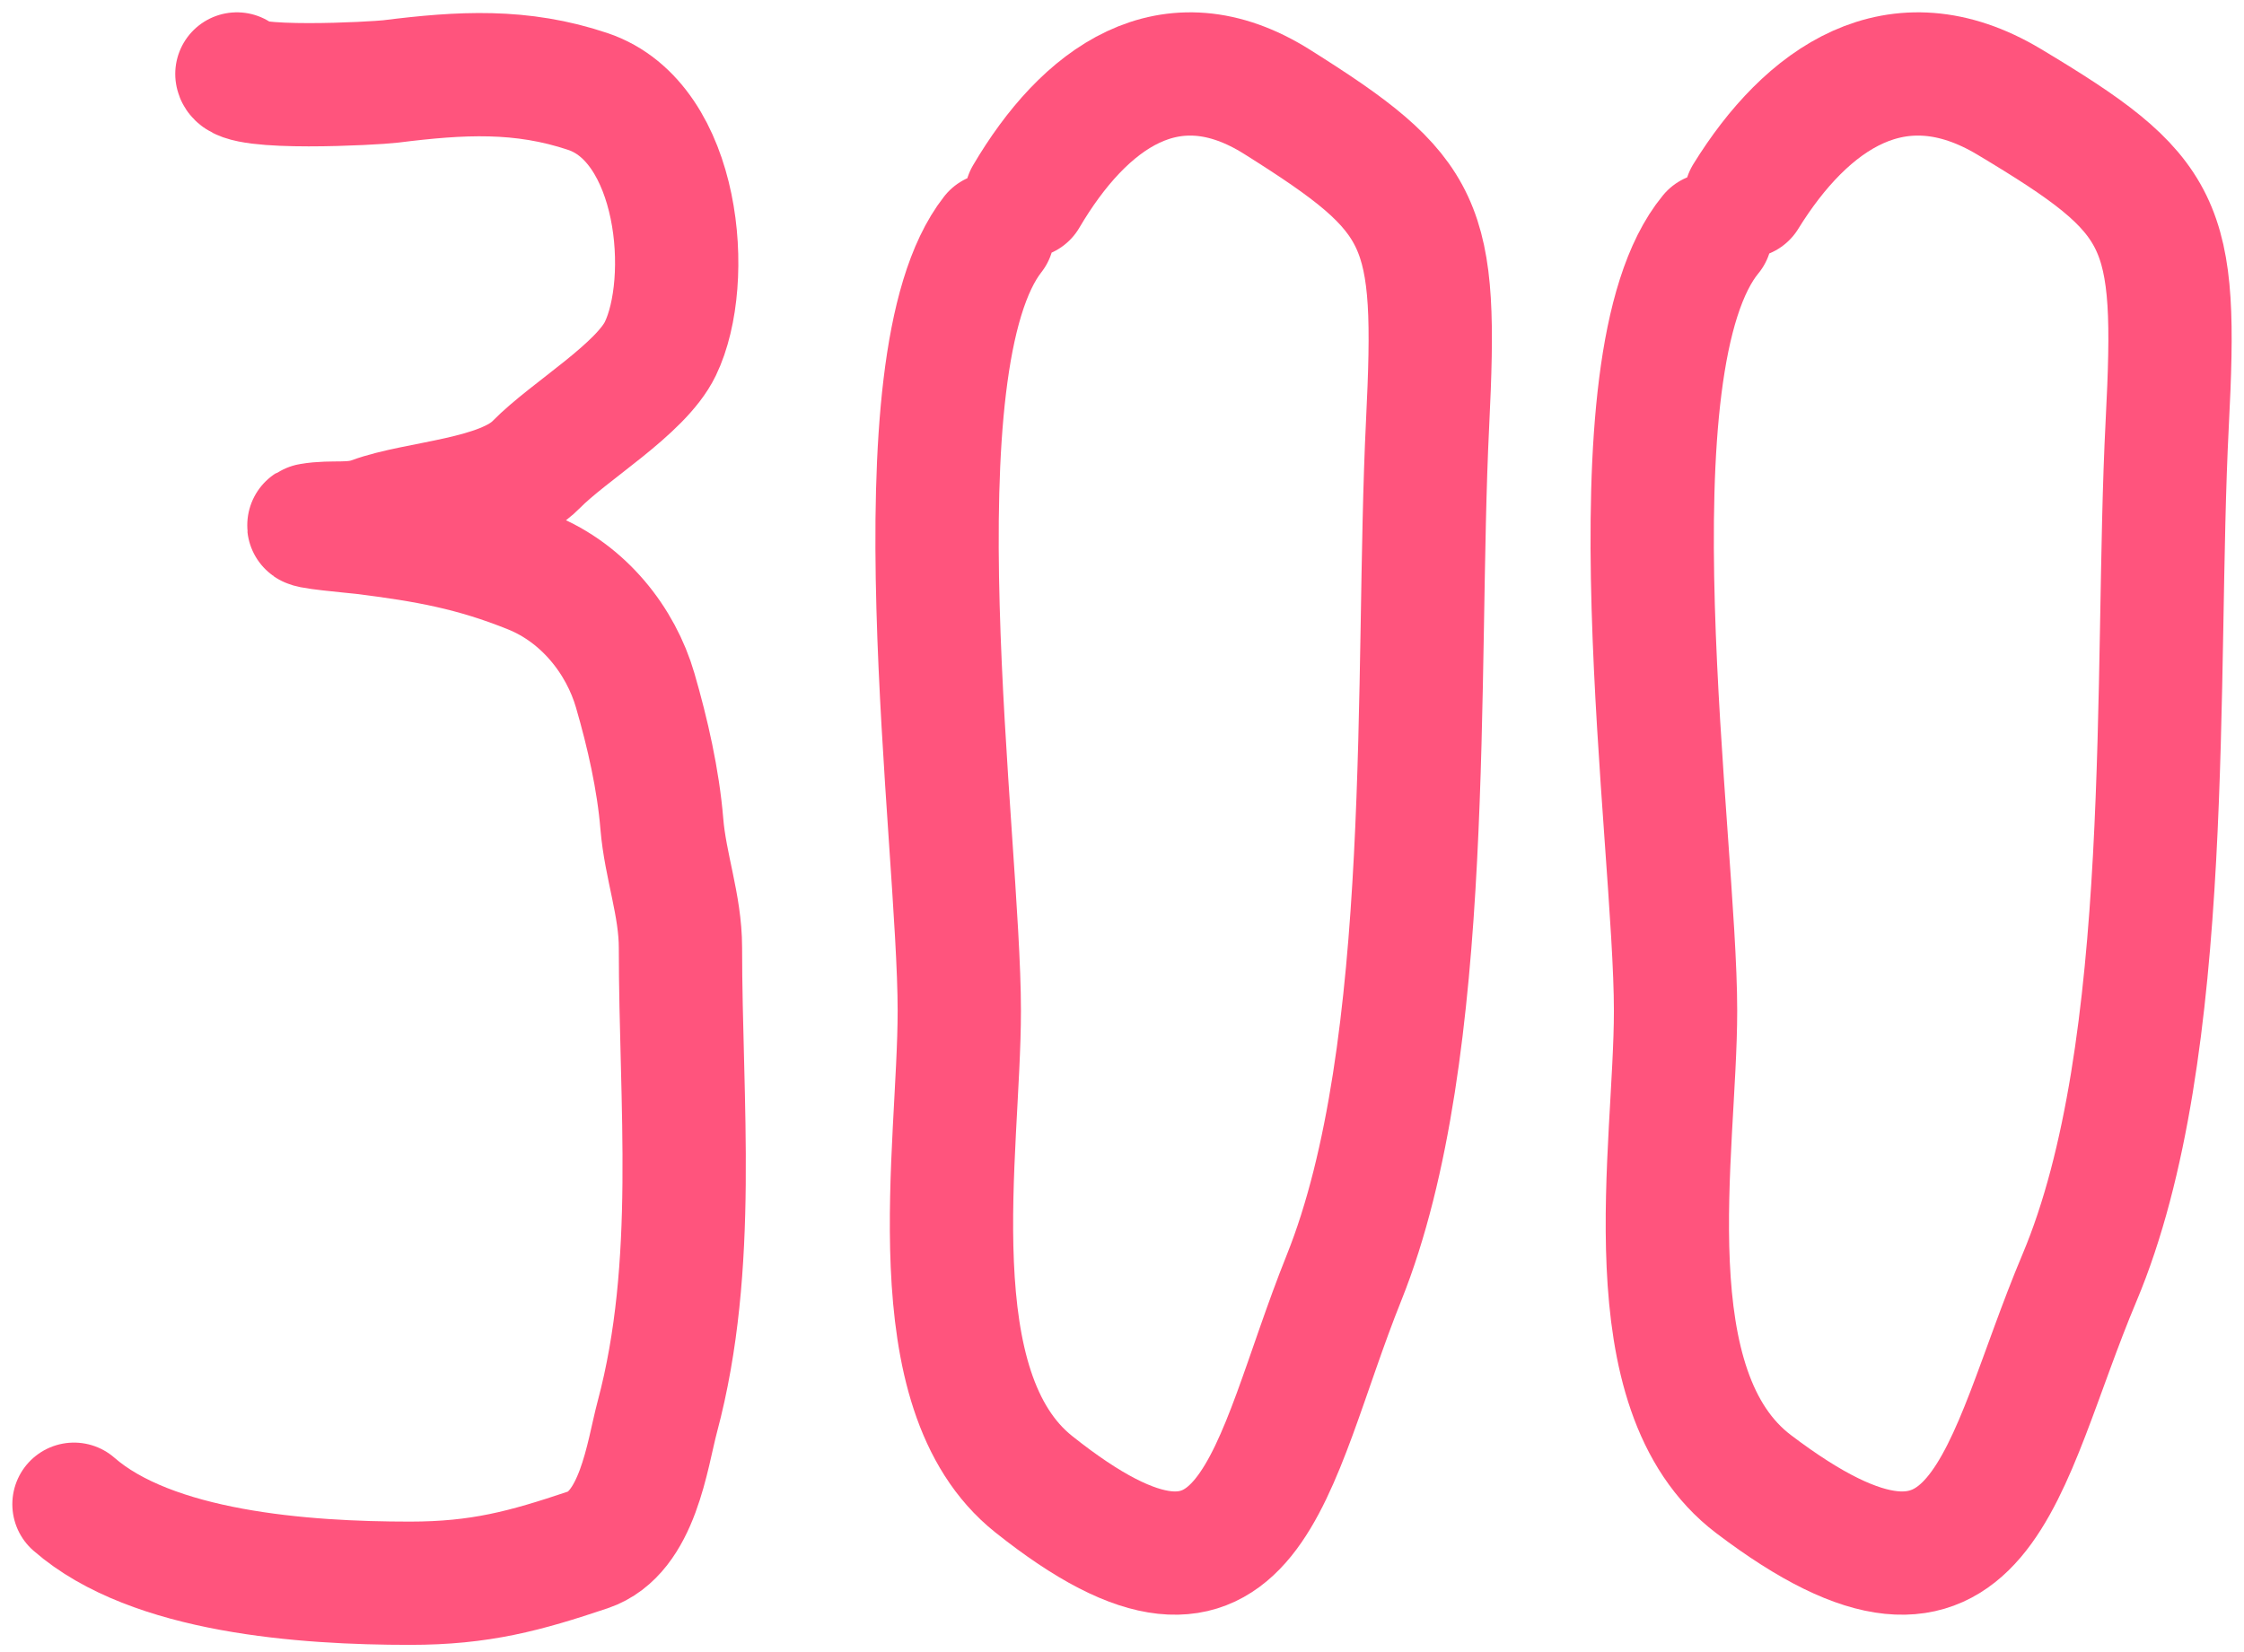
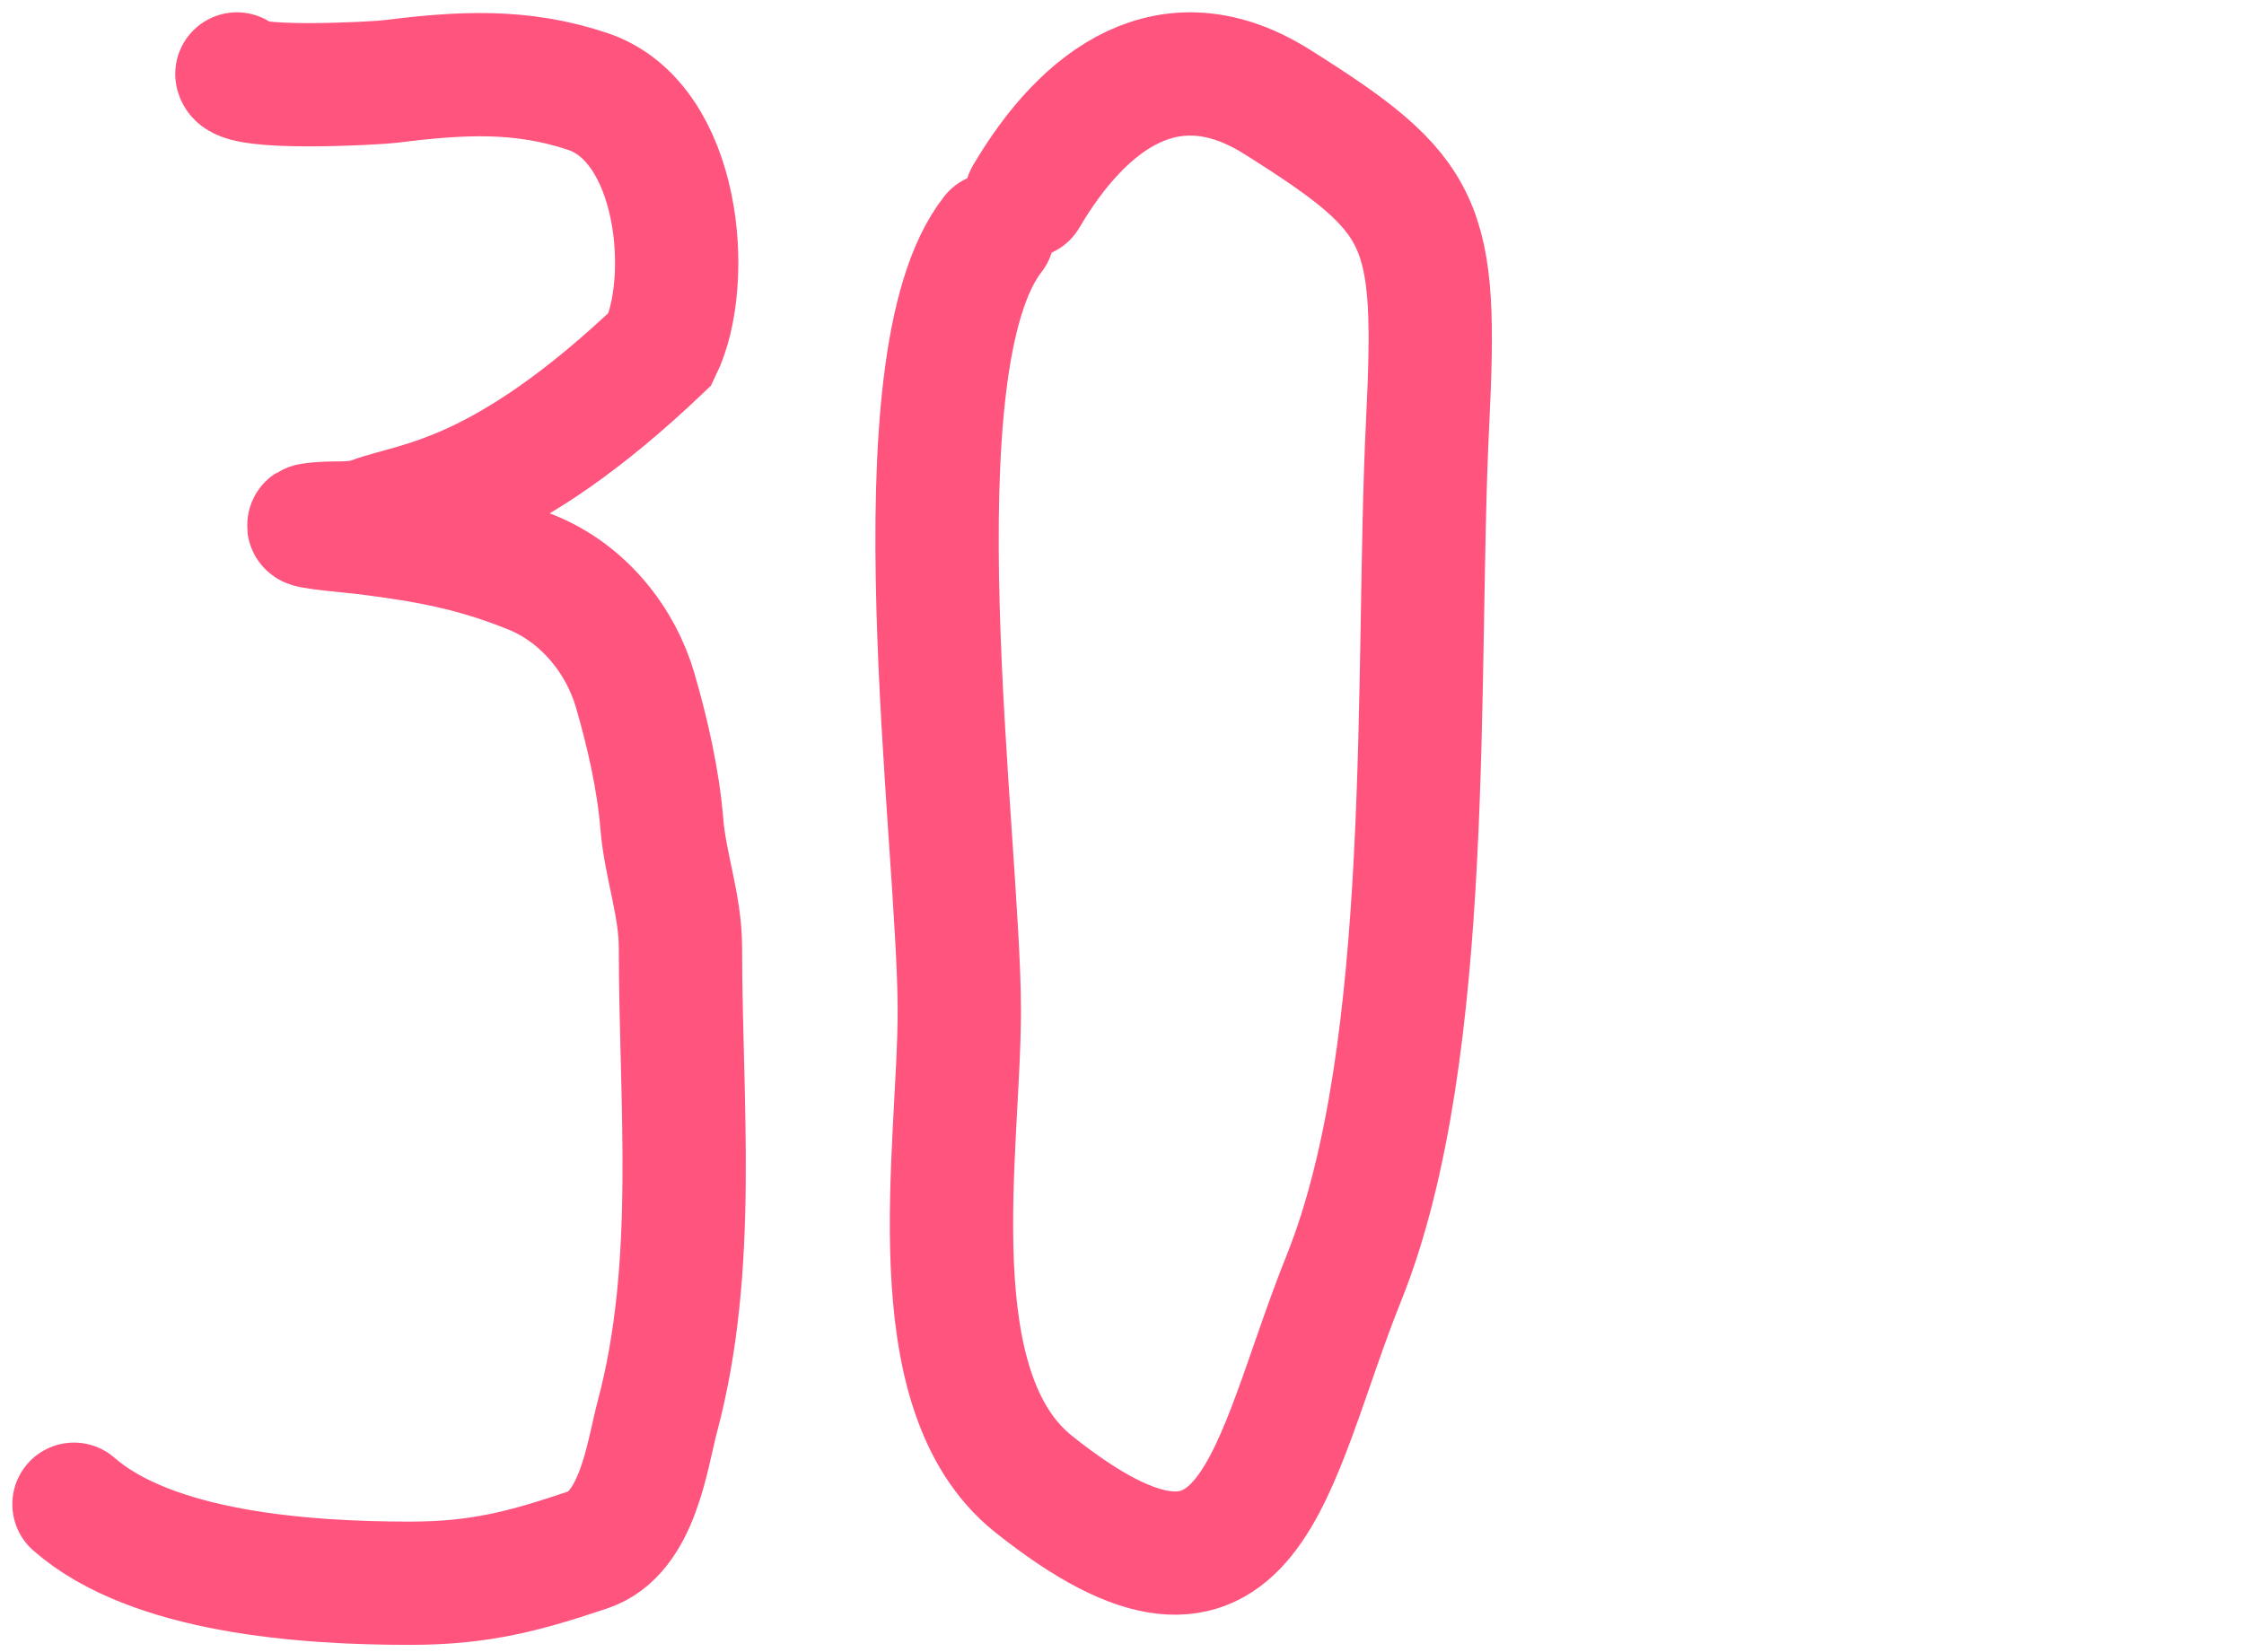
<svg xmlns="http://www.w3.org/2000/svg" width="91" height="67" viewBox="0 0 91 67" fill="none">
  <path d="M40.259 9.507C36.15 14.742 38.902 34.07 38.902 40.999C38.902 46.67 37.142 56.397 41.916 60.202C50.868 67.337 51.442 59.46 54.501 51.838C58.208 42.6 57.401 27.178 57.892 17.188C58.294 8.99 57.849 7.944 51.788 4.131C47.443 1.397 43.959 3.989 41.615 7.971" stroke="#FF547D" stroke-width="5" stroke-linecap="round" />
-   <path d="M69.372 9.507C65.058 14.742 67.948 34.07 67.948 40.999C67.948 46.67 66.1 56.397 71.112 60.202C80.512 67.337 81.114 59.46 84.326 51.838C88.219 42.6 87.372 27.178 87.886 17.188C88.308 8.99 87.841 7.944 81.477 4.131C76.916 1.397 73.257 3.989 70.796 7.971" stroke="#FF547D" stroke-width="5" stroke-linecap="round" />
-   <path d="M9.607 3C9.705 3.68 15.186 3.385 15.847 3.303C18.692 2.948 21.137 2.804 23.841 3.712C27.573 4.965 28.117 11.383 26.778 14.148C25.979 15.796 23.09 17.474 21.741 18.849C20.35 20.266 16.941 20.349 15.113 21.021C14.245 21.341 13.49 21.131 12.585 21.289C12.113 21.371 14.413 21.568 14.746 21.609C17.301 21.928 19.199 22.27 21.537 23.212C23.679 24.075 25.175 25.996 25.758 28.002C26.261 29.732 26.693 31.635 26.839 33.416C26.979 35.124 27.594 36.727 27.594 38.438C27.594 44.727 28.301 51.315 26.655 57.474C26.245 59.01 25.873 62.187 23.841 62.87C21.287 63.728 19.474 64.223 16.622 64.223C12.317 64.223 6.165 63.782 3 61.018" stroke="#FF547D" stroke-width="5" stroke-linecap="round" />
+   <path d="M9.607 3C9.705 3.68 15.186 3.385 15.847 3.303C18.692 2.948 21.137 2.804 23.841 3.712C27.573 4.965 28.117 11.383 26.778 14.148C20.35 20.266 16.941 20.349 15.113 21.021C14.245 21.341 13.49 21.131 12.585 21.289C12.113 21.371 14.413 21.568 14.746 21.609C17.301 21.928 19.199 22.27 21.537 23.212C23.679 24.075 25.175 25.996 25.758 28.002C26.261 29.732 26.693 31.635 26.839 33.416C26.979 35.124 27.594 36.727 27.594 38.438C27.594 44.727 28.301 51.315 26.655 57.474C26.245 59.01 25.873 62.187 23.841 62.87C21.287 63.728 19.474 64.223 16.622 64.223C12.317 64.223 6.165 63.782 3 61.018" stroke="#FF547D" stroke-width="5" stroke-linecap="round" />
</svg>